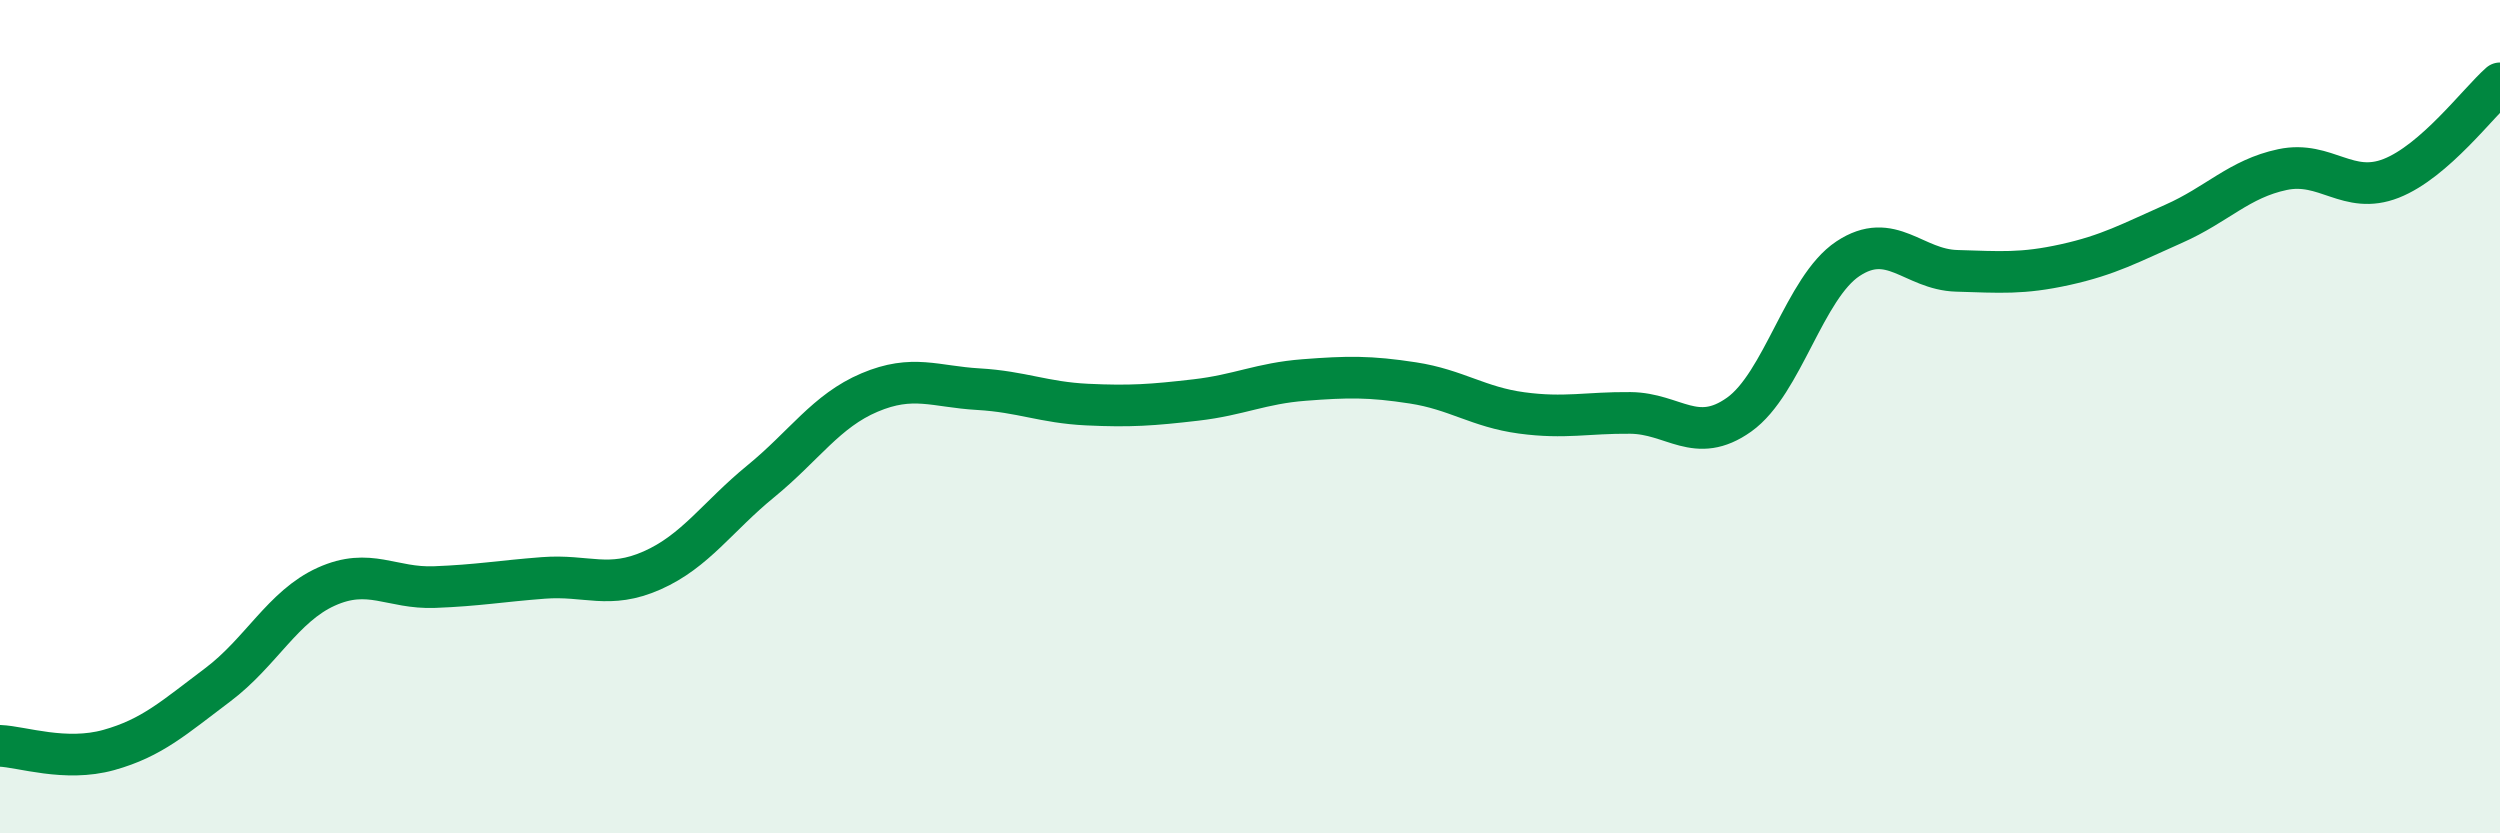
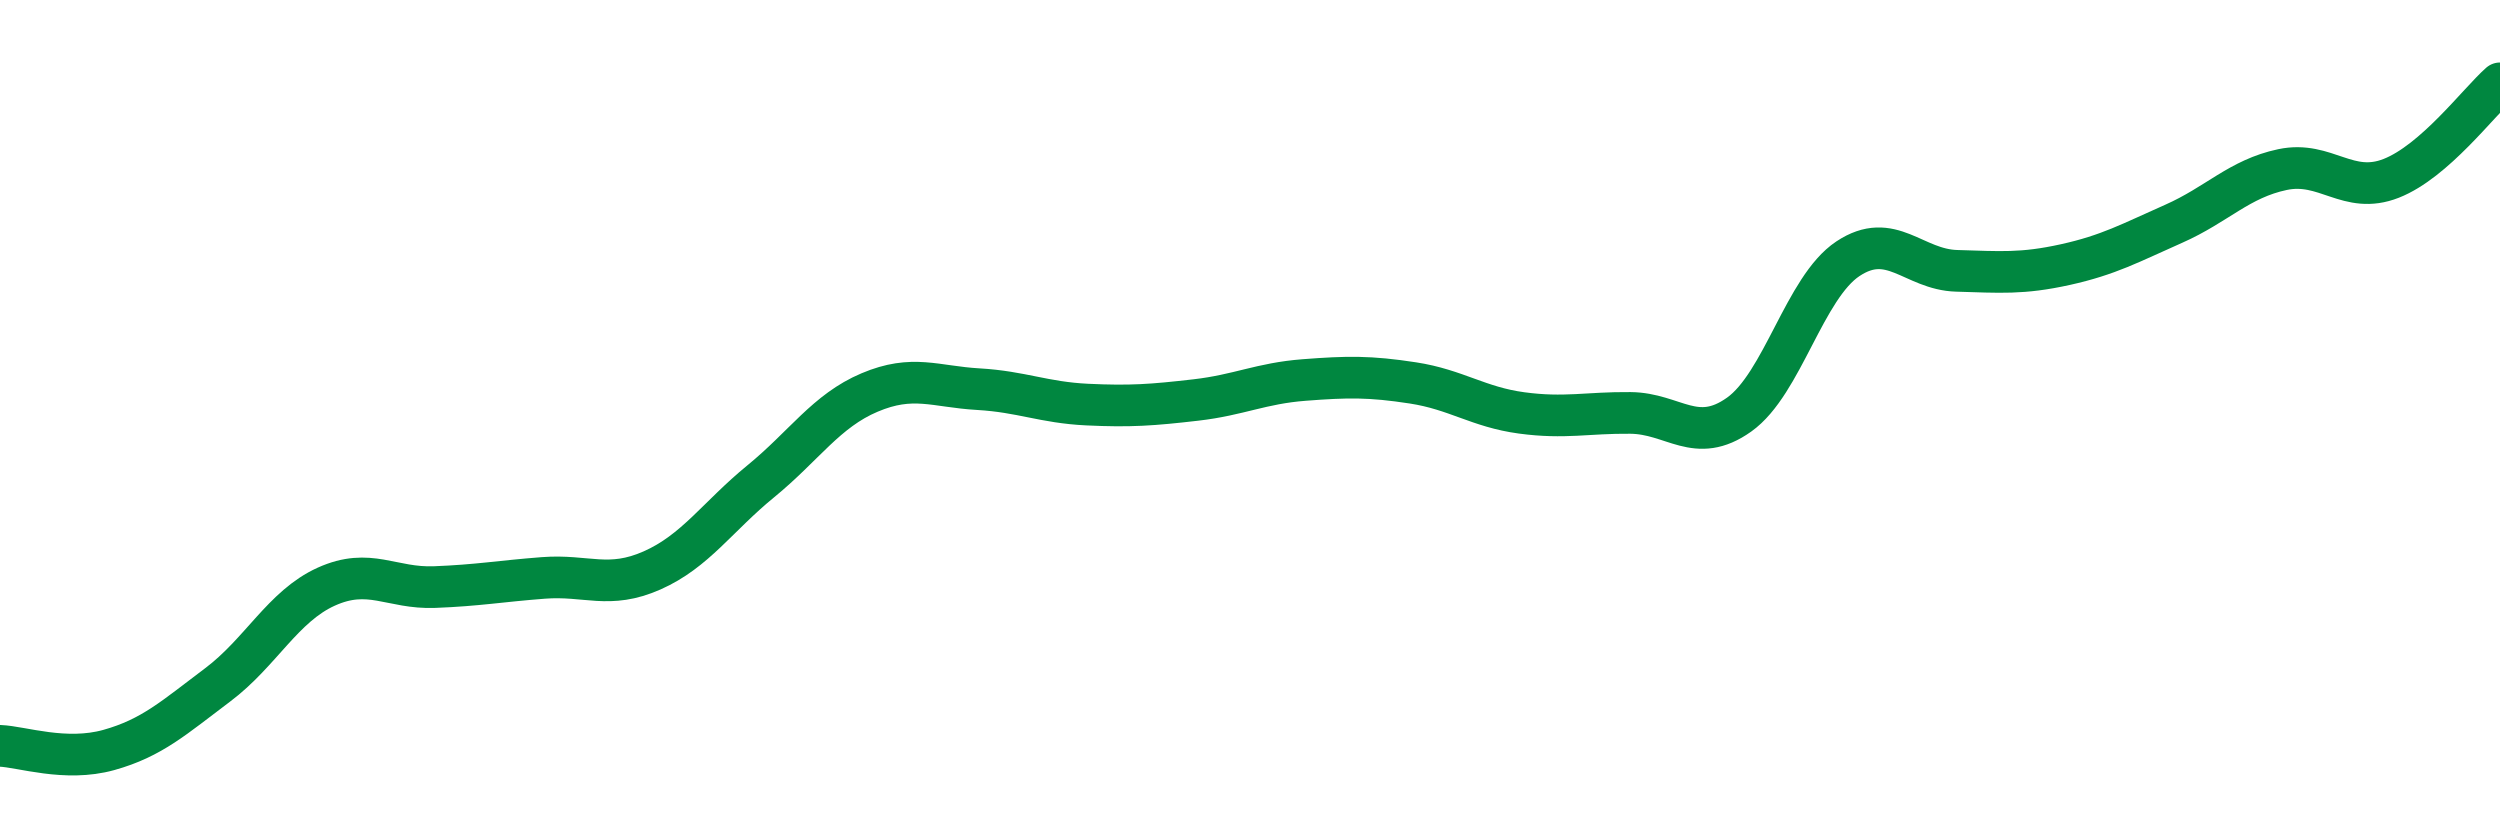
<svg xmlns="http://www.w3.org/2000/svg" width="60" height="20" viewBox="0 0 60 20">
-   <path d="M 0,17.9 C 0.52,17.92 1.57,18.29 2.61,18 C 3.65,17.71 4.18,17.22 5.22,16.44 C 6.26,15.66 6.79,14.55 7.83,14.08 C 8.87,13.61 9.39,14.13 10.43,14.09 C 11.47,14.05 12,13.95 13.04,13.87 C 14.08,13.79 14.61,14.15 15.65,13.69 C 16.69,13.23 17.22,12.4 18.26,11.55 C 19.3,10.7 19.83,9.86 20.87,9.42 C 21.91,8.98 22.44,9.28 23.48,9.34 C 24.52,9.4 25.05,9.66 26.09,9.71 C 27.13,9.76 27.66,9.72 28.7,9.6 C 29.74,9.48 30.26,9.2 31.3,9.12 C 32.34,9.04 32.87,9.03 33.91,9.19 C 34.95,9.35 35.48,9.77 36.52,9.91 C 37.56,10.05 38.09,9.9 39.13,9.91 C 40.17,9.92 40.7,10.69 41.74,9.95 C 42.78,9.21 43.31,6.9 44.35,6.21 C 45.39,5.52 45.92,6.47 46.96,6.5 C 48,6.53 48.53,6.58 49.57,6.35 C 50.61,6.12 51.13,5.83 52.17,5.37 C 53.21,4.91 53.74,4.29 54.78,4.07 C 55.82,3.85 56.35,4.69 57.39,4.28 C 58.43,3.87 59.48,2.46 60,2L60 20L0 20Z" fill="#008740" opacity="0.1" stroke-linecap="round" stroke-linejoin="round" />
  <path d="M 0,17.9 C 0.52,17.92 1.57,18.29 2.61,18 C 3.65,17.71 4.18,17.22 5.22,16.44 C 6.26,15.66 6.79,14.55 7.83,14.08 C 8.87,13.61 9.39,14.13 10.43,14.09 C 11.47,14.05 12,13.95 13.04,13.87 C 14.08,13.79 14.61,14.15 15.65,13.69 C 16.69,13.23 17.22,12.4 18.26,11.55 C 19.3,10.7 19.83,9.86 20.87,9.42 C 21.91,8.98 22.44,9.28 23.48,9.34 C 24.52,9.4 25.05,9.66 26.09,9.71 C 27.13,9.76 27.66,9.72 28.7,9.6 C 29.74,9.48 30.26,9.2 31.3,9.12 C 32.34,9.04 32.87,9.03 33.91,9.19 C 34.95,9.35 35.48,9.77 36.52,9.91 C 37.56,10.05 38.09,9.9 39.13,9.91 C 40.17,9.92 40.7,10.69 41.74,9.95 C 42.78,9.21 43.31,6.9 44.35,6.21 C 45.39,5.52 45.92,6.47 46.96,6.5 C 48,6.53 48.53,6.58 49.57,6.35 C 50.61,6.12 51.13,5.83 52.17,5.37 C 53.21,4.91 53.74,4.29 54.78,4.07 C 55.82,3.85 56.35,4.69 57.39,4.28 C 58.43,3.87 59.48,2.46 60,2" stroke="#008740" stroke-width="1" fill="none" stroke-linecap="round" stroke-linejoin="round" />
</svg>